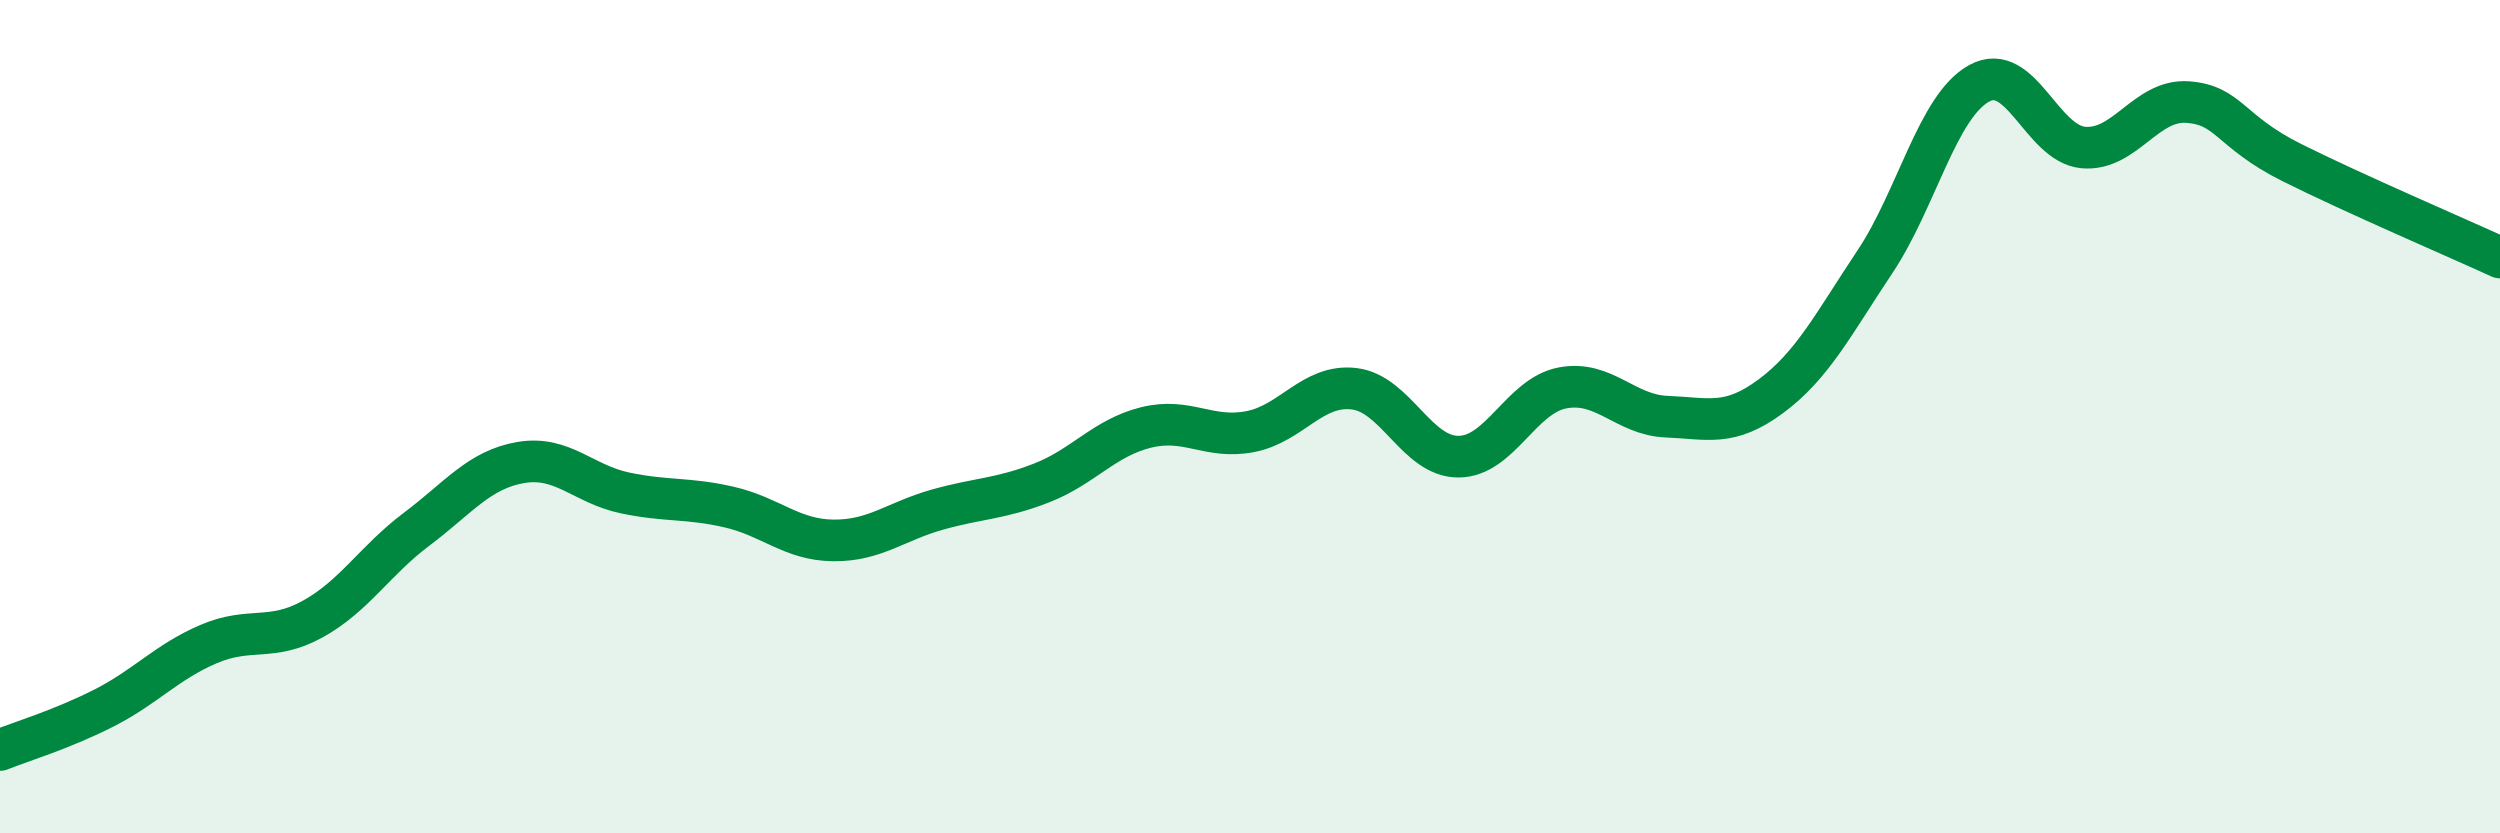
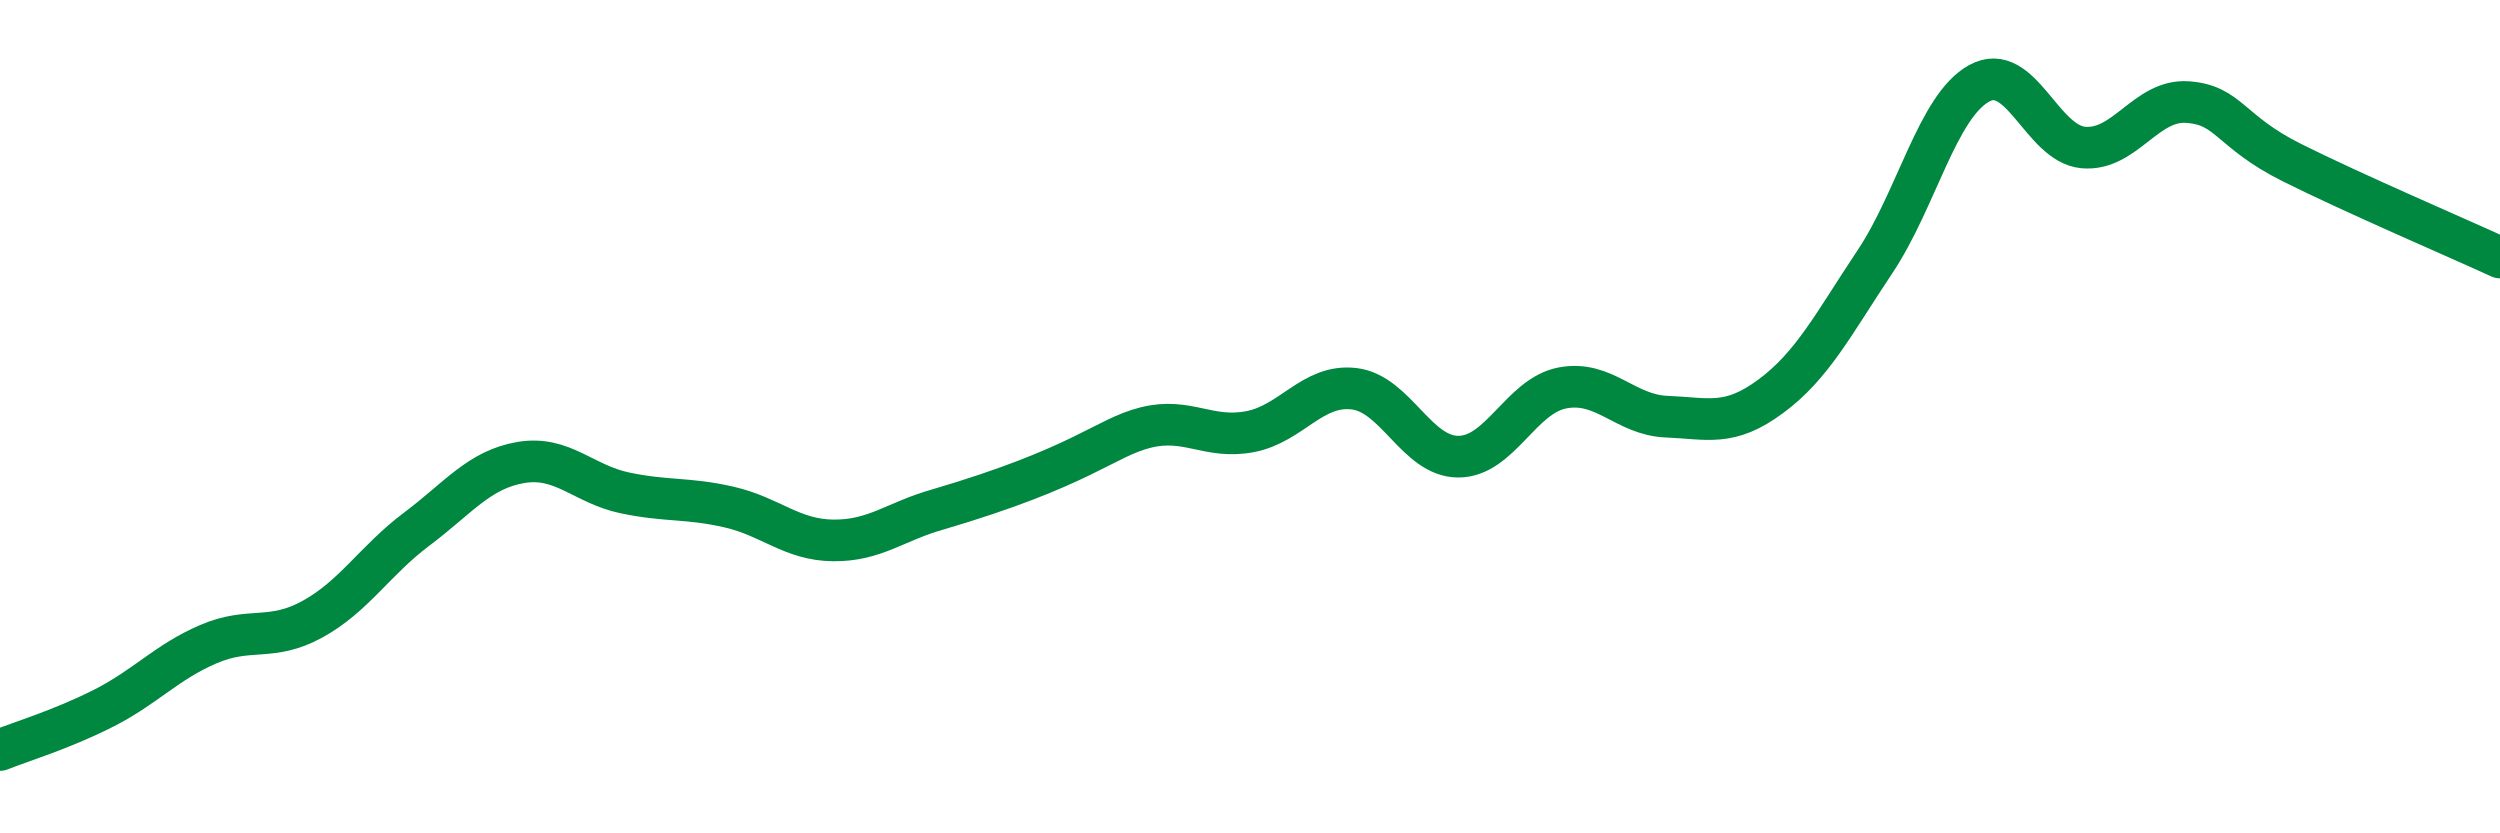
<svg xmlns="http://www.w3.org/2000/svg" width="60" height="20" viewBox="0 0 60 20">
-   <path d="M 0,18 C 0.5,17.8 1.5,17.5 2.5,16.99 C 3.5,16.48 4,15.89 5,15.46 C 6,15.03 6.5,15.41 7.5,14.86 C 8.5,14.31 9,13.45 10,12.7 C 11,11.95 11.5,11.27 12.5,11.1 C 13.5,10.93 14,11.62 15,11.83 C 16,12.04 16.5,11.94 17.5,12.17 C 18.5,12.4 19,12.96 20,12.97 C 21,12.98 21.5,12.51 22.5,12.23 C 23.5,11.95 24,11.98 25,11.59 C 26,11.2 26.5,10.51 27.5,10.26 C 28.5,10.01 29,10.55 30,10.36 C 31,10.17 31.5,9.21 32.5,9.33 C 33.5,9.45 34,10.96 35,10.96 C 36,10.96 36.5,9.5 37.5,9.31 C 38.5,9.12 39,9.96 40,10 C 41,10.04 41.5,10.25 42.5,9.51 C 43.5,8.77 44,7.78 45,6.28 C 46,4.78 46.5,2.55 47.5,2 C 48.5,1.45 49,3.45 50,3.54 C 51,3.63 51.5,2.38 52.5,2.45 C 53.5,2.52 53.5,3.15 55,3.9 C 56.5,4.65 59,5.72 60,6.18L60 20L0 20Z" fill="#008740" opacity="0.1" stroke-linecap="round" stroke-linejoin="round" />
-   <path d="M 0,18 C 0.5,17.8 1.5,17.5 2.5,16.99 C 3.5,16.48 4,15.89 5,15.46 C 6,15.03 6.5,15.41 7.5,14.86 C 8.5,14.31 9,13.45 10,12.7 C 11,11.95 11.5,11.27 12.5,11.1 C 13.5,10.93 14,11.62 15,11.83 C 16,12.04 16.5,11.94 17.5,12.17 C 18.5,12.4 19,12.96 20,12.97 C 21,12.98 21.5,12.51 22.5,12.23 C 23.5,11.95 24,11.98 25,11.59 C 26,11.2 26.5,10.51 27.5,10.26 C 28.5,10.01 29,10.55 30,10.36 C 31,10.17 31.5,9.21 32.5,9.33 C 33.5,9.45 34,10.96 35,10.96 C 36,10.96 36.5,9.5 37.5,9.31 C 38.5,9.12 39,9.96 40,10 C 41,10.04 41.5,10.25 42.5,9.51 C 43.5,8.77 44,7.78 45,6.28 C 46,4.78 46.5,2.55 47.5,2 C 48.5,1.45 49,3.45 50,3.54 C 51,3.63 51.5,2.38 52.5,2.45 C 53.5,2.52 53.5,3.15 55,3.9 C 56.5,4.65 59,5.72 60,6.18" stroke="#008740" stroke-width="1" fill="none" stroke-linecap="round" stroke-linejoin="round" />
+   <path d="M 0,18 C 0.5,17.8 1.5,17.5 2.5,16.99 C 3.5,16.48 4,15.89 5,15.46 C 6,15.03 6.5,15.41 7.5,14.86 C 8.5,14.31 9,13.45 10,12.7 C 11,11.95 11.5,11.27 12.5,11.1 C 13.5,10.93 14,11.62 15,11.83 C 16,12.04 16.5,11.94 17.5,12.17 C 18.5,12.4 19,12.96 20,12.97 C 21,12.98 21.5,12.51 22.5,12.23 C 26,11.2 26.5,10.51 27.5,10.26 C 28.5,10.01 29,10.55 30,10.36 C 31,10.17 31.5,9.21 32.5,9.33 C 33.5,9.45 34,10.96 35,10.96 C 36,10.96 36.5,9.5 37.5,9.31 C 38.5,9.12 39,9.96 40,10 C 41,10.04 41.5,10.25 42.5,9.51 C 43.5,8.77 44,7.78 45,6.28 C 46,4.78 46.5,2.55 47.5,2 C 48.5,1.45 49,3.45 50,3.54 C 51,3.63 51.5,2.38 52.5,2.45 C 53.5,2.52 53.5,3.15 55,3.9 C 56.5,4.65 59,5.72 60,6.18" stroke="#008740" stroke-width="1" fill="none" stroke-linecap="round" stroke-linejoin="round" />
</svg>